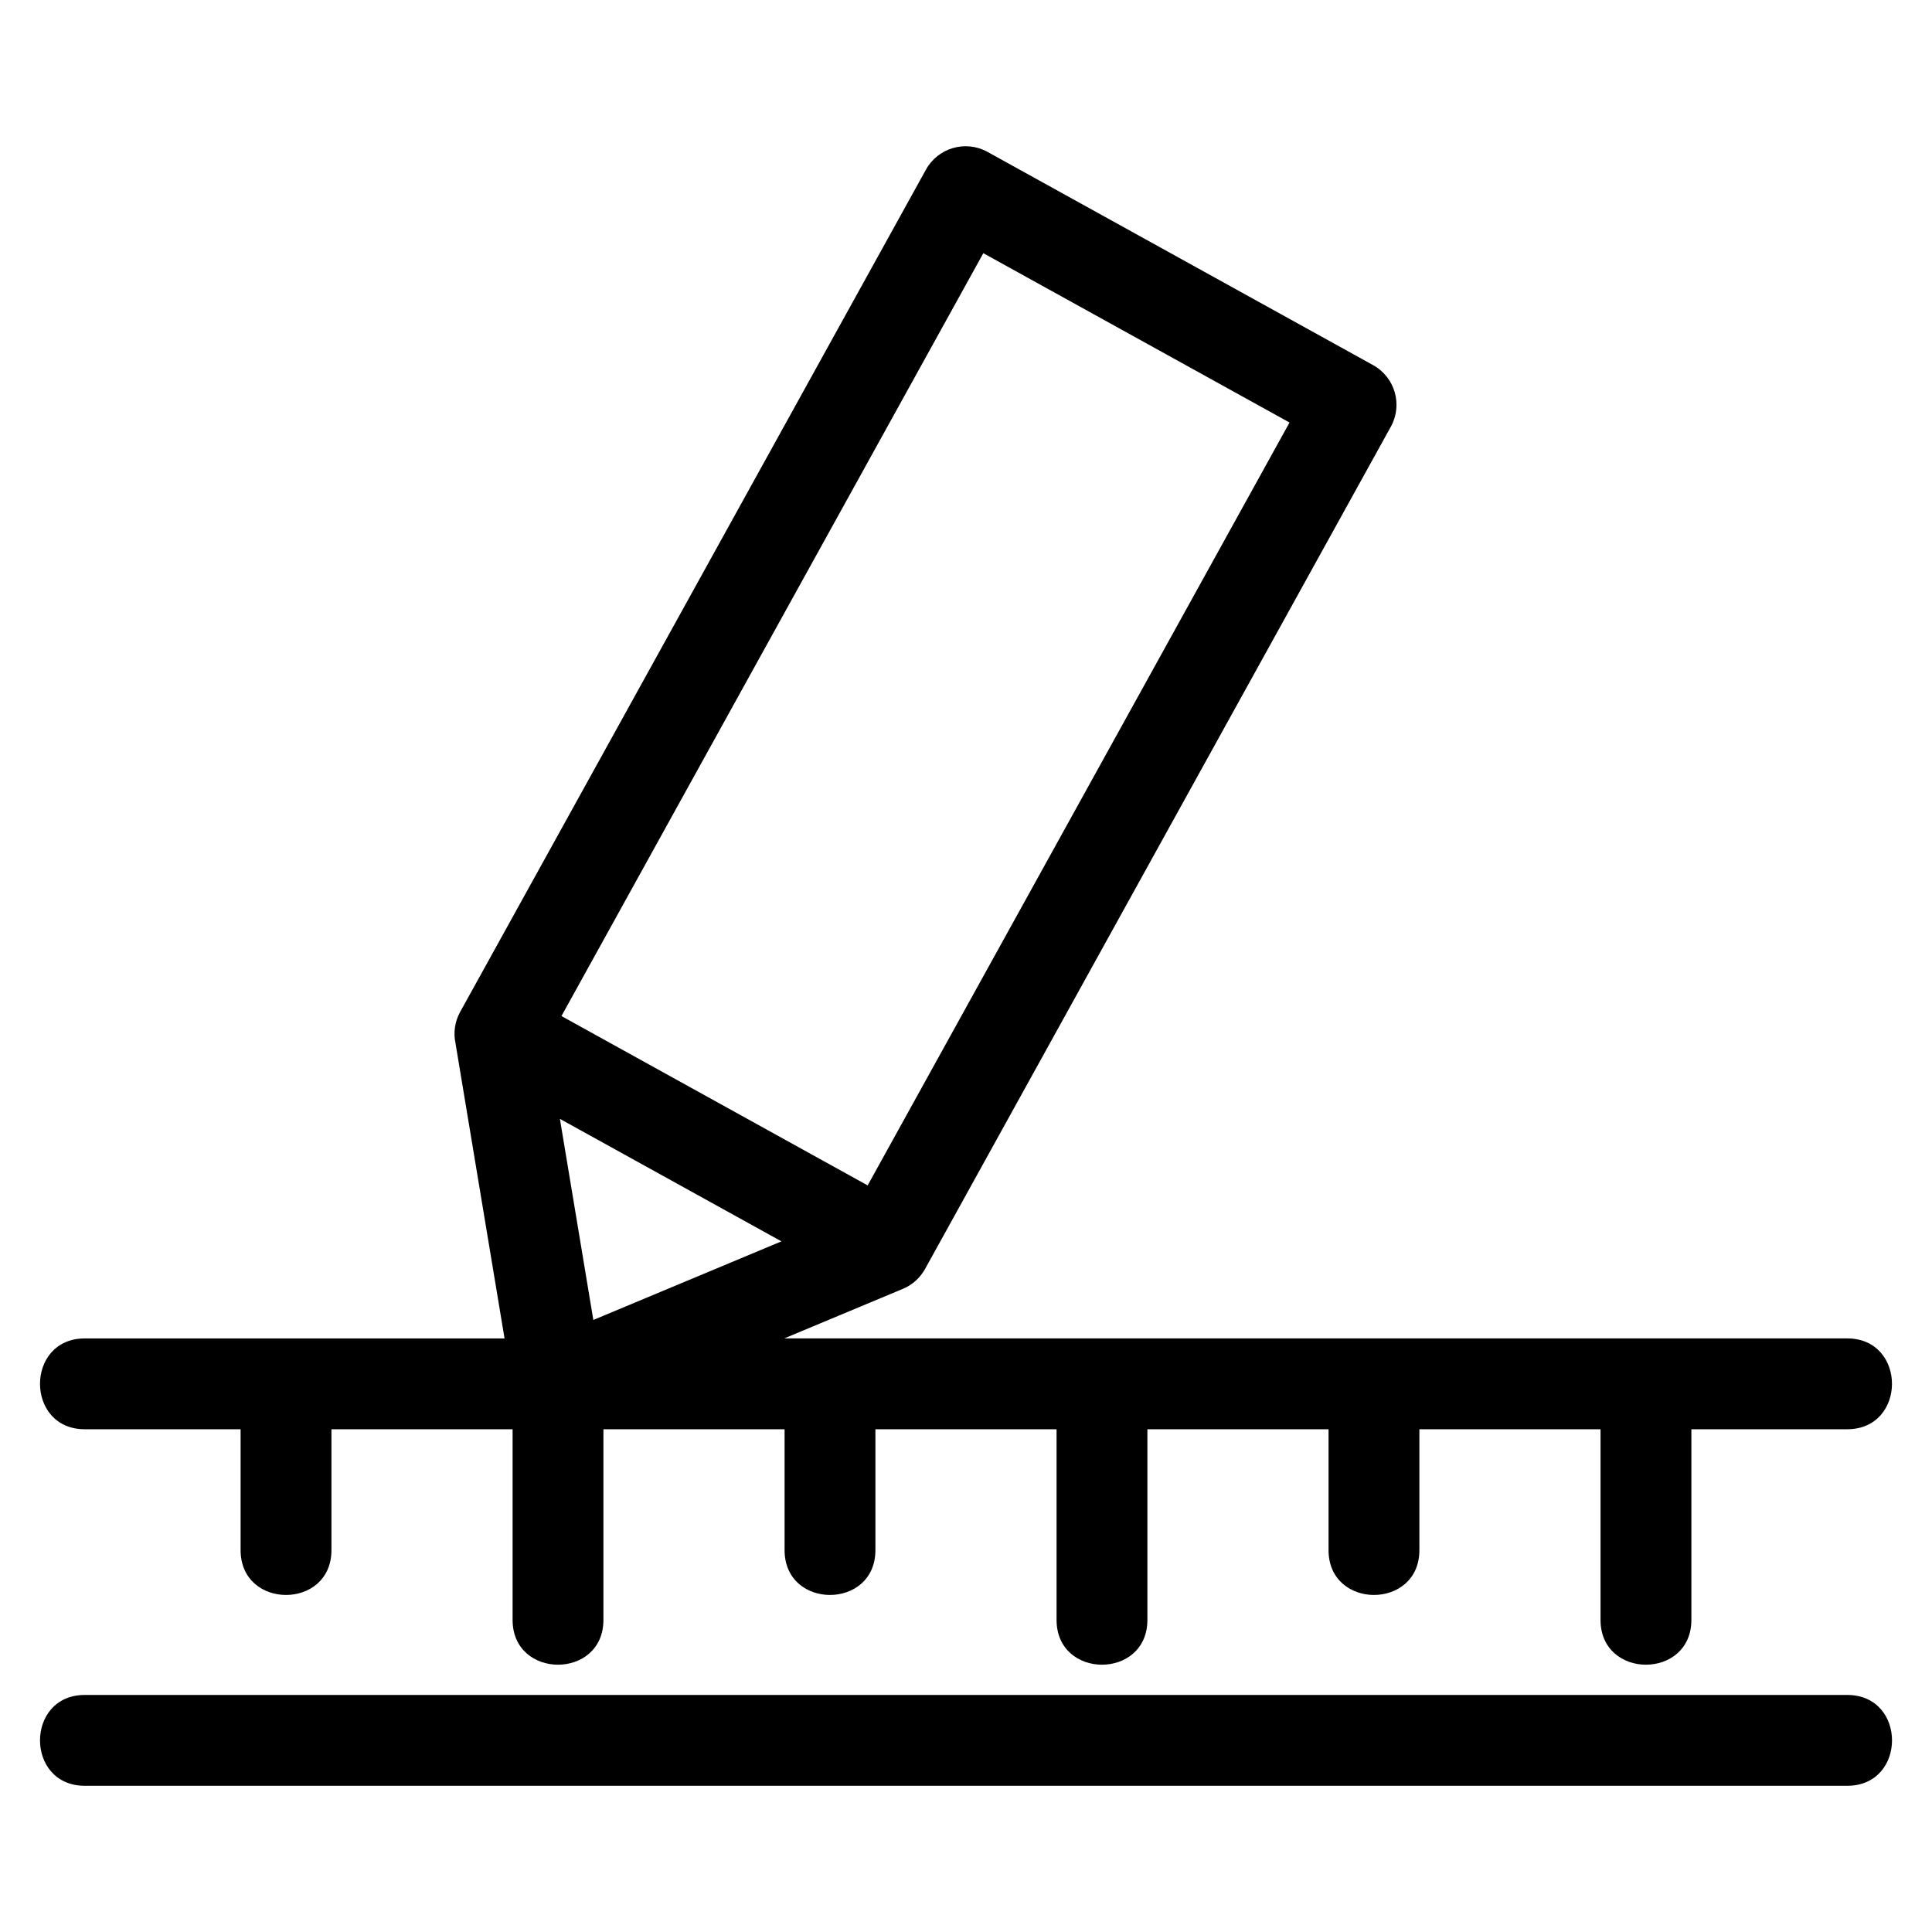
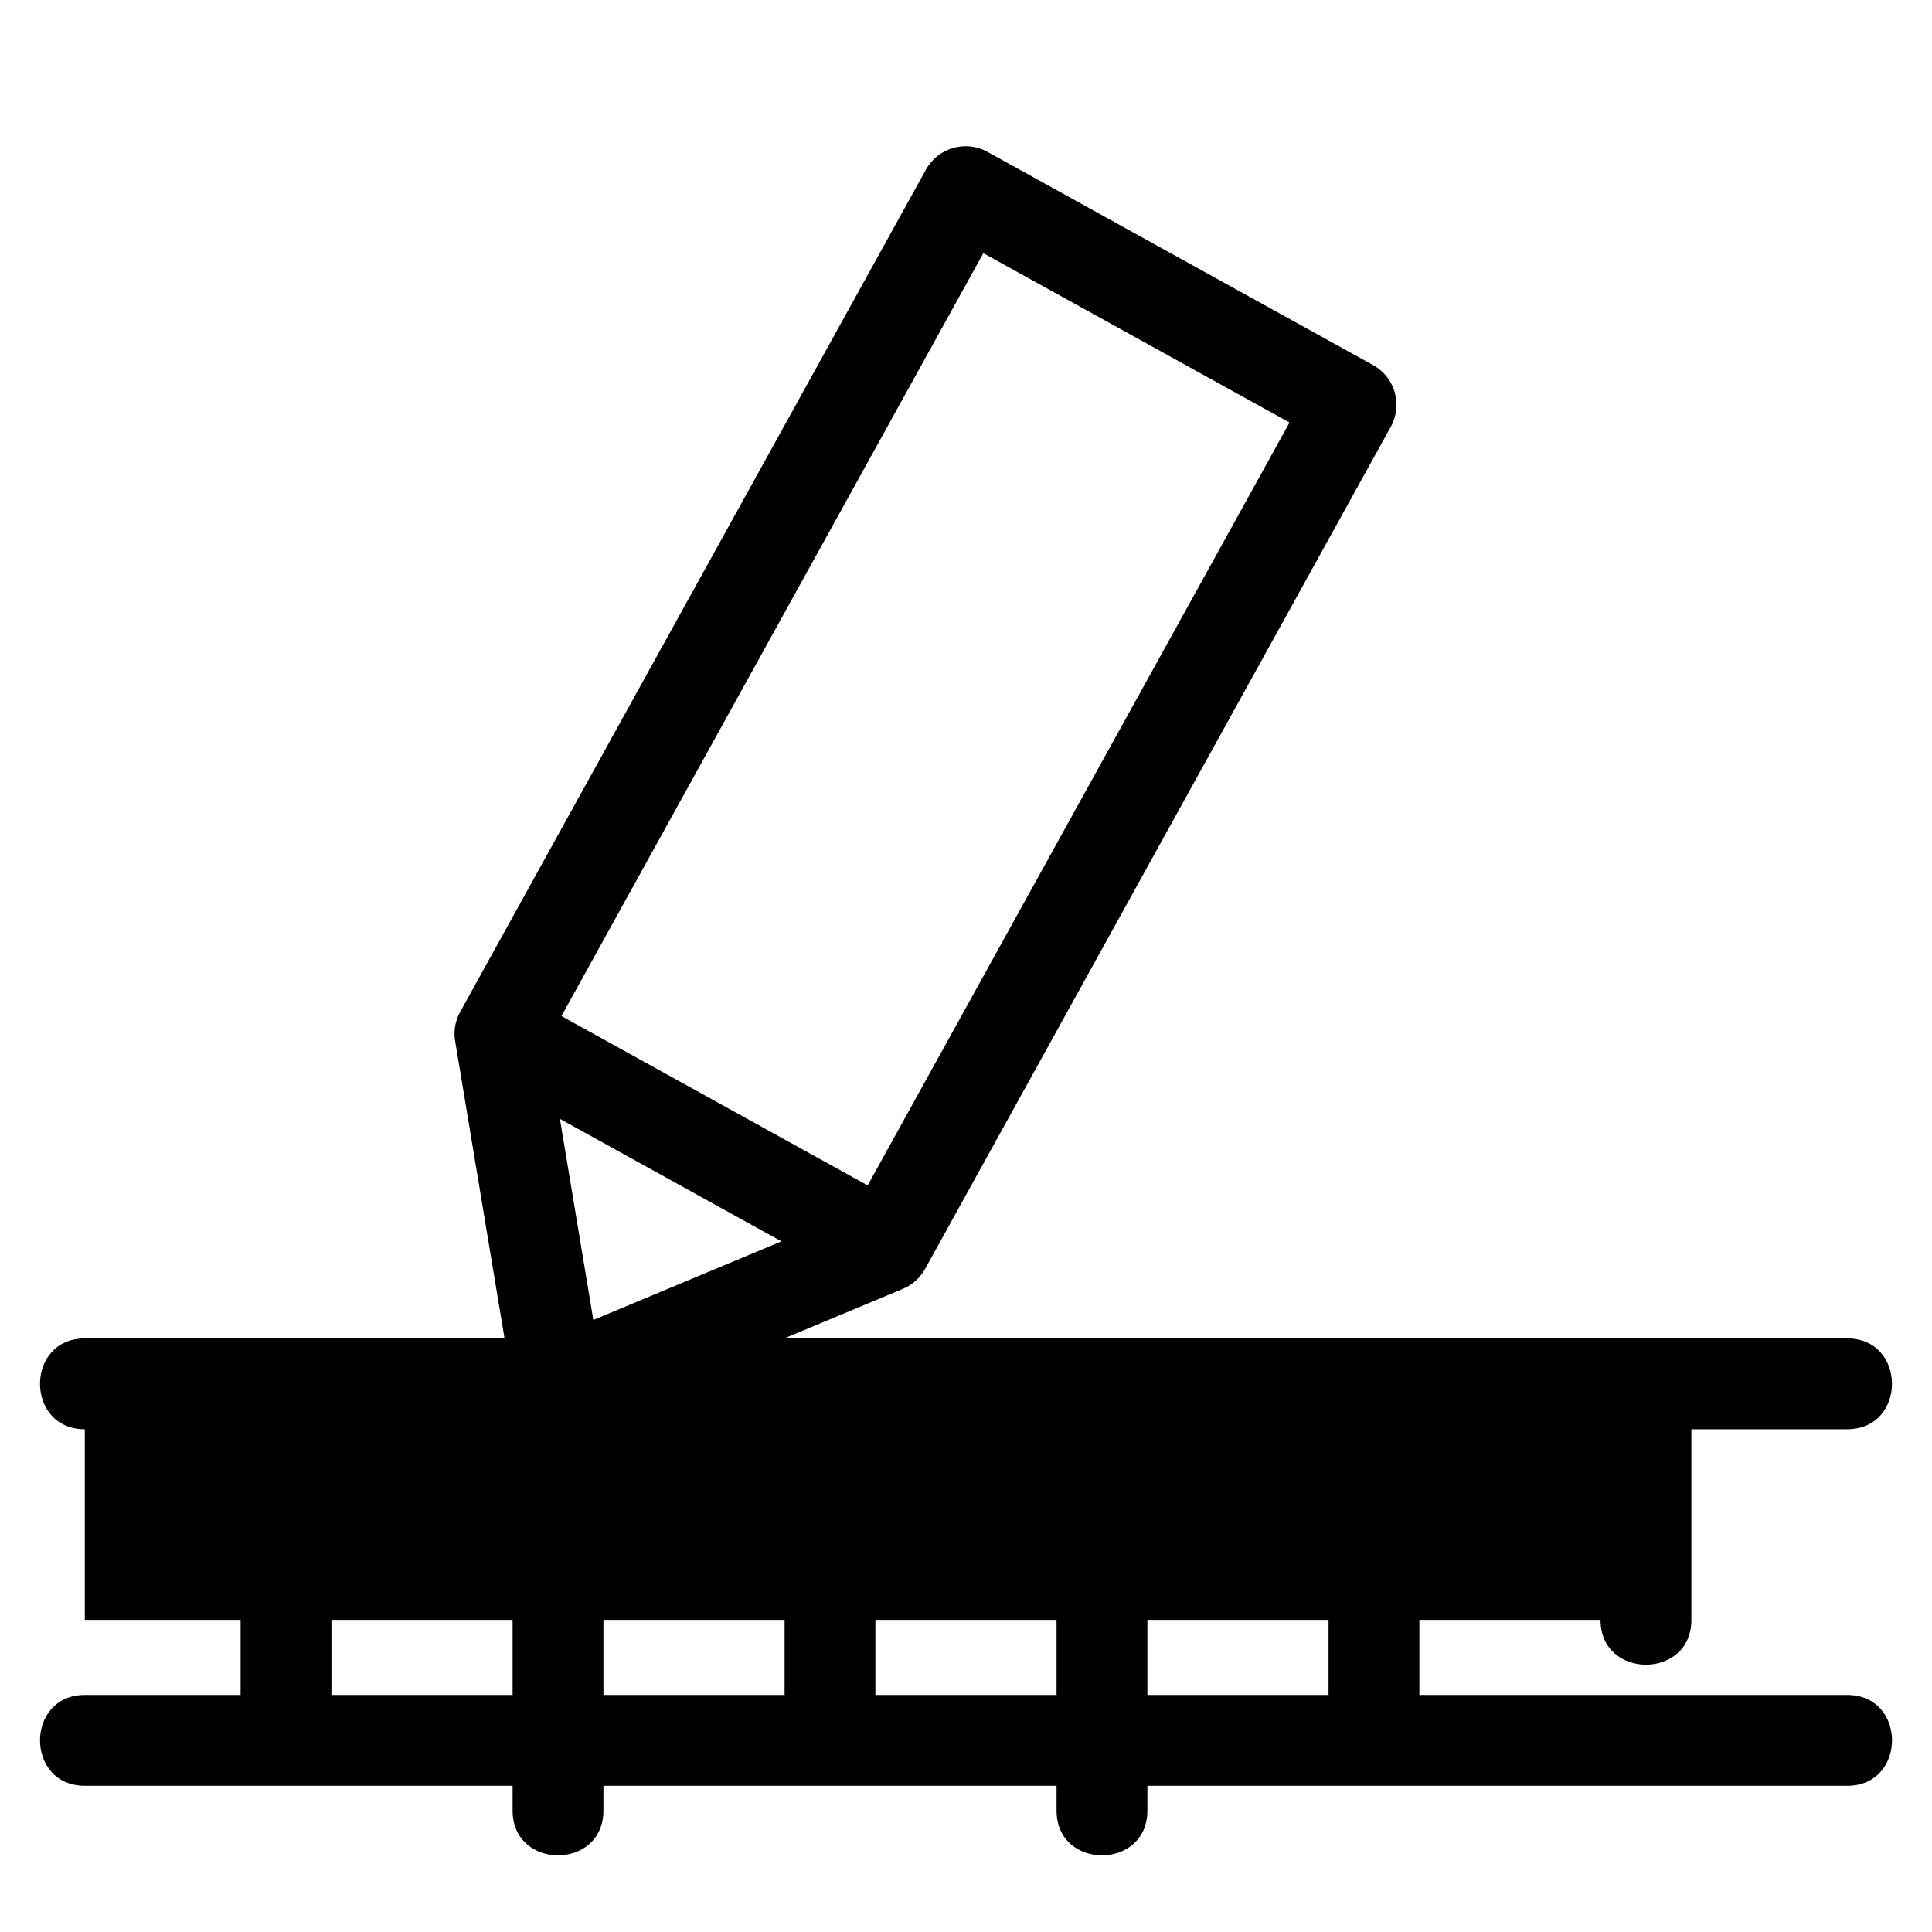
<svg xmlns="http://www.w3.org/2000/svg" fill="#000000" width="800px" height="800px" version="1.1" viewBox="144 144 512 512">
-   <path d="m166.48 522.77c-15.836 0-15.836-24.074 0-24.074h111.23l-13.008-78.281c-0.566-2.703-0.203-5.613 1.23-8.223l123.43-223.2c3.191-5.812 10.496-7.945 16.316-4.75l102.17 56.5c5.82 3.195 7.945 10.504 4.75 16.316l-123.43 223.2c-1.367 2.441-3.398 4.277-5.973 5.332l-31.359 13.102h281.68c15.836 0 15.836 24.074 0 24.074h-41.285v50.527c0 15.828-24.074 15.828-24.074 0v-50.527h-48.004v32.039c0 15.836-24.074 15.836-24.074 0v-32.039h-48.008v50.527c0 15.828-24.07 15.828-24.07 0v-50.527h-48.008v32.039c0 15.836-24.07 15.836-24.07 0v-32.039h-48.008v50.527c0 15.828-24.07 15.828-24.07 0v-50.527h-48.008v32.039c0 15.836-24.074 15.836-24.074 0v-32.039h-41.285zm0 94.484c-15.836 0-15.836-24.074 0-24.074h467.05c15.836 0 15.836 24.074 0 24.074zm125.9-176.75 8.859 53.301 49.848-20.832-58.707-32.465zm193.36-184.53-81.148-44.875-111.8 202.17 81.148 44.875z" />
+   <path d="m166.48 522.77c-15.836 0-15.836-24.074 0-24.074h111.23l-13.008-78.281c-0.566-2.703-0.203-5.613 1.23-8.223l123.43-223.2c3.191-5.812 10.496-7.945 16.316-4.75l102.17 56.5c5.82 3.195 7.945 10.504 4.75 16.316l-123.43 223.2c-1.367 2.441-3.398 4.277-5.973 5.332l-31.359 13.102h281.68c15.836 0 15.836 24.074 0 24.074h-41.285v50.527c0 15.828-24.074 15.828-24.074 0h-48.004v32.039c0 15.836-24.074 15.836-24.074 0v-32.039h-48.008v50.527c0 15.828-24.07 15.828-24.07 0v-50.527h-48.008v32.039c0 15.836-24.07 15.836-24.07 0v-32.039h-48.008v50.527c0 15.828-24.07 15.828-24.07 0v-50.527h-48.008v32.039c0 15.836-24.074 15.836-24.074 0v-32.039h-41.285zm0 94.484c-15.836 0-15.836-24.074 0-24.074h467.05c15.836 0 15.836 24.074 0 24.074zm125.9-176.75 8.859 53.301 49.848-20.832-58.707-32.465zm193.36-184.53-81.148-44.875-111.8 202.17 81.148 44.875z" />
</svg>